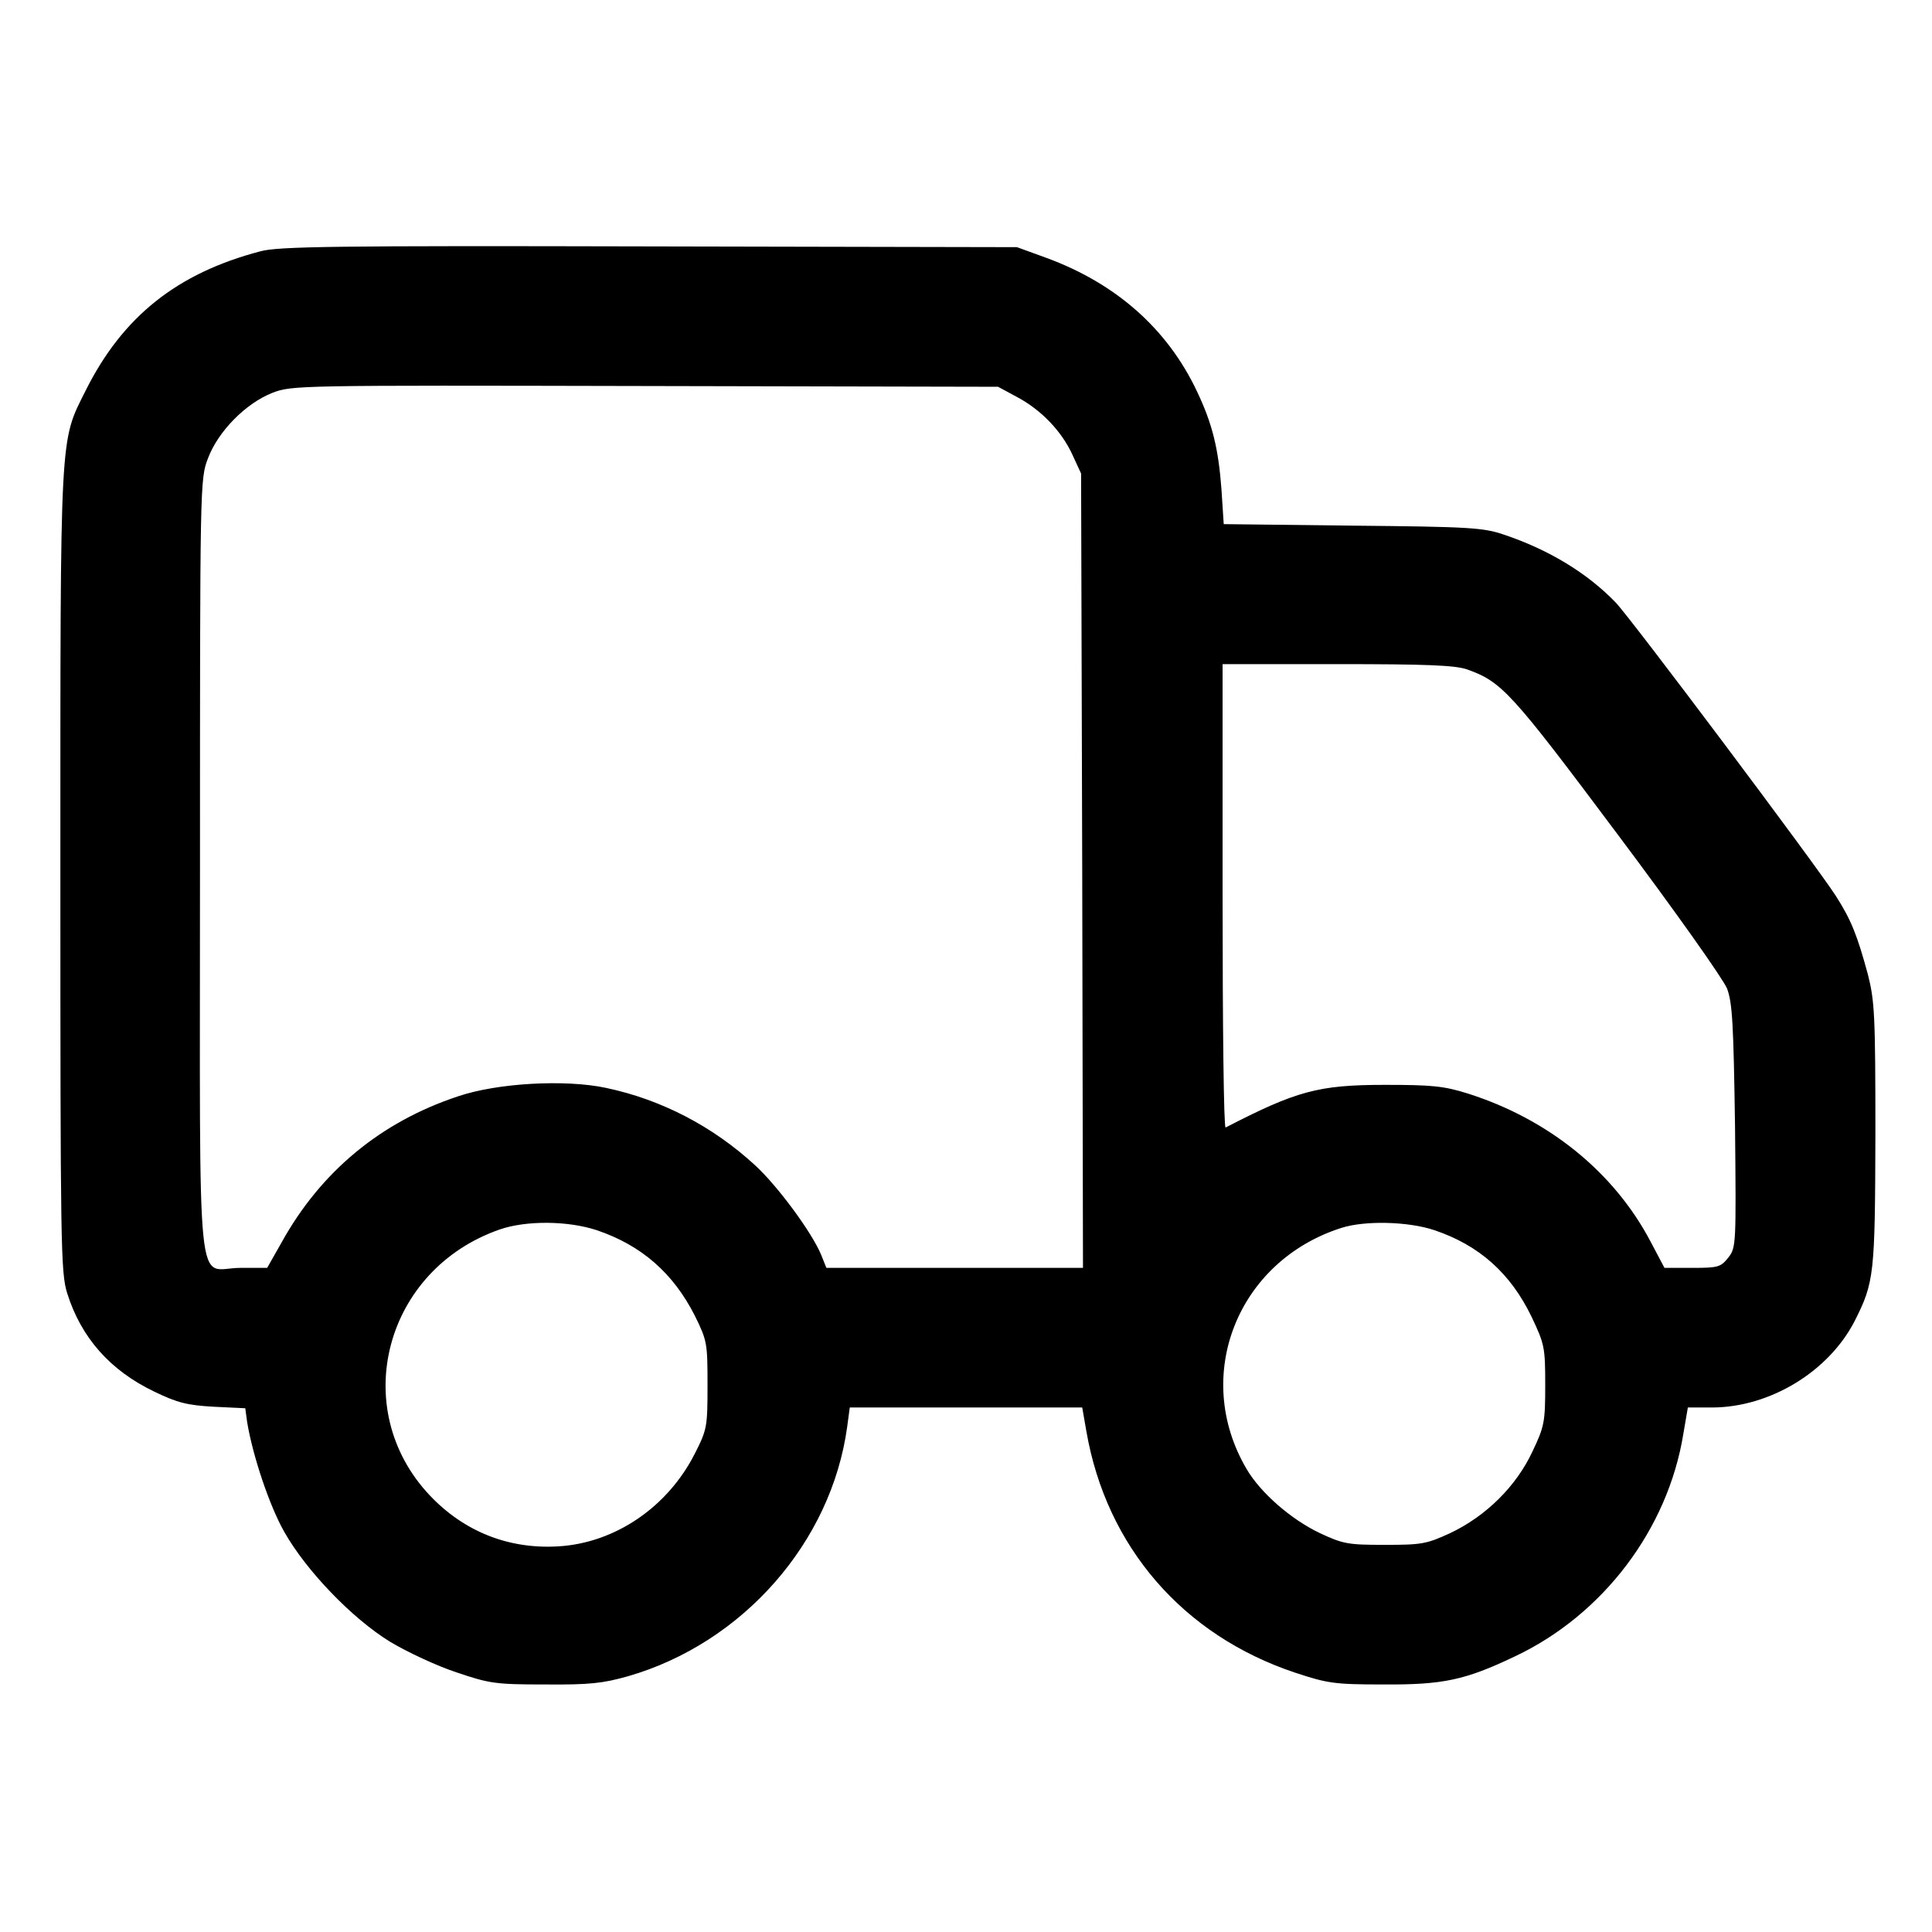
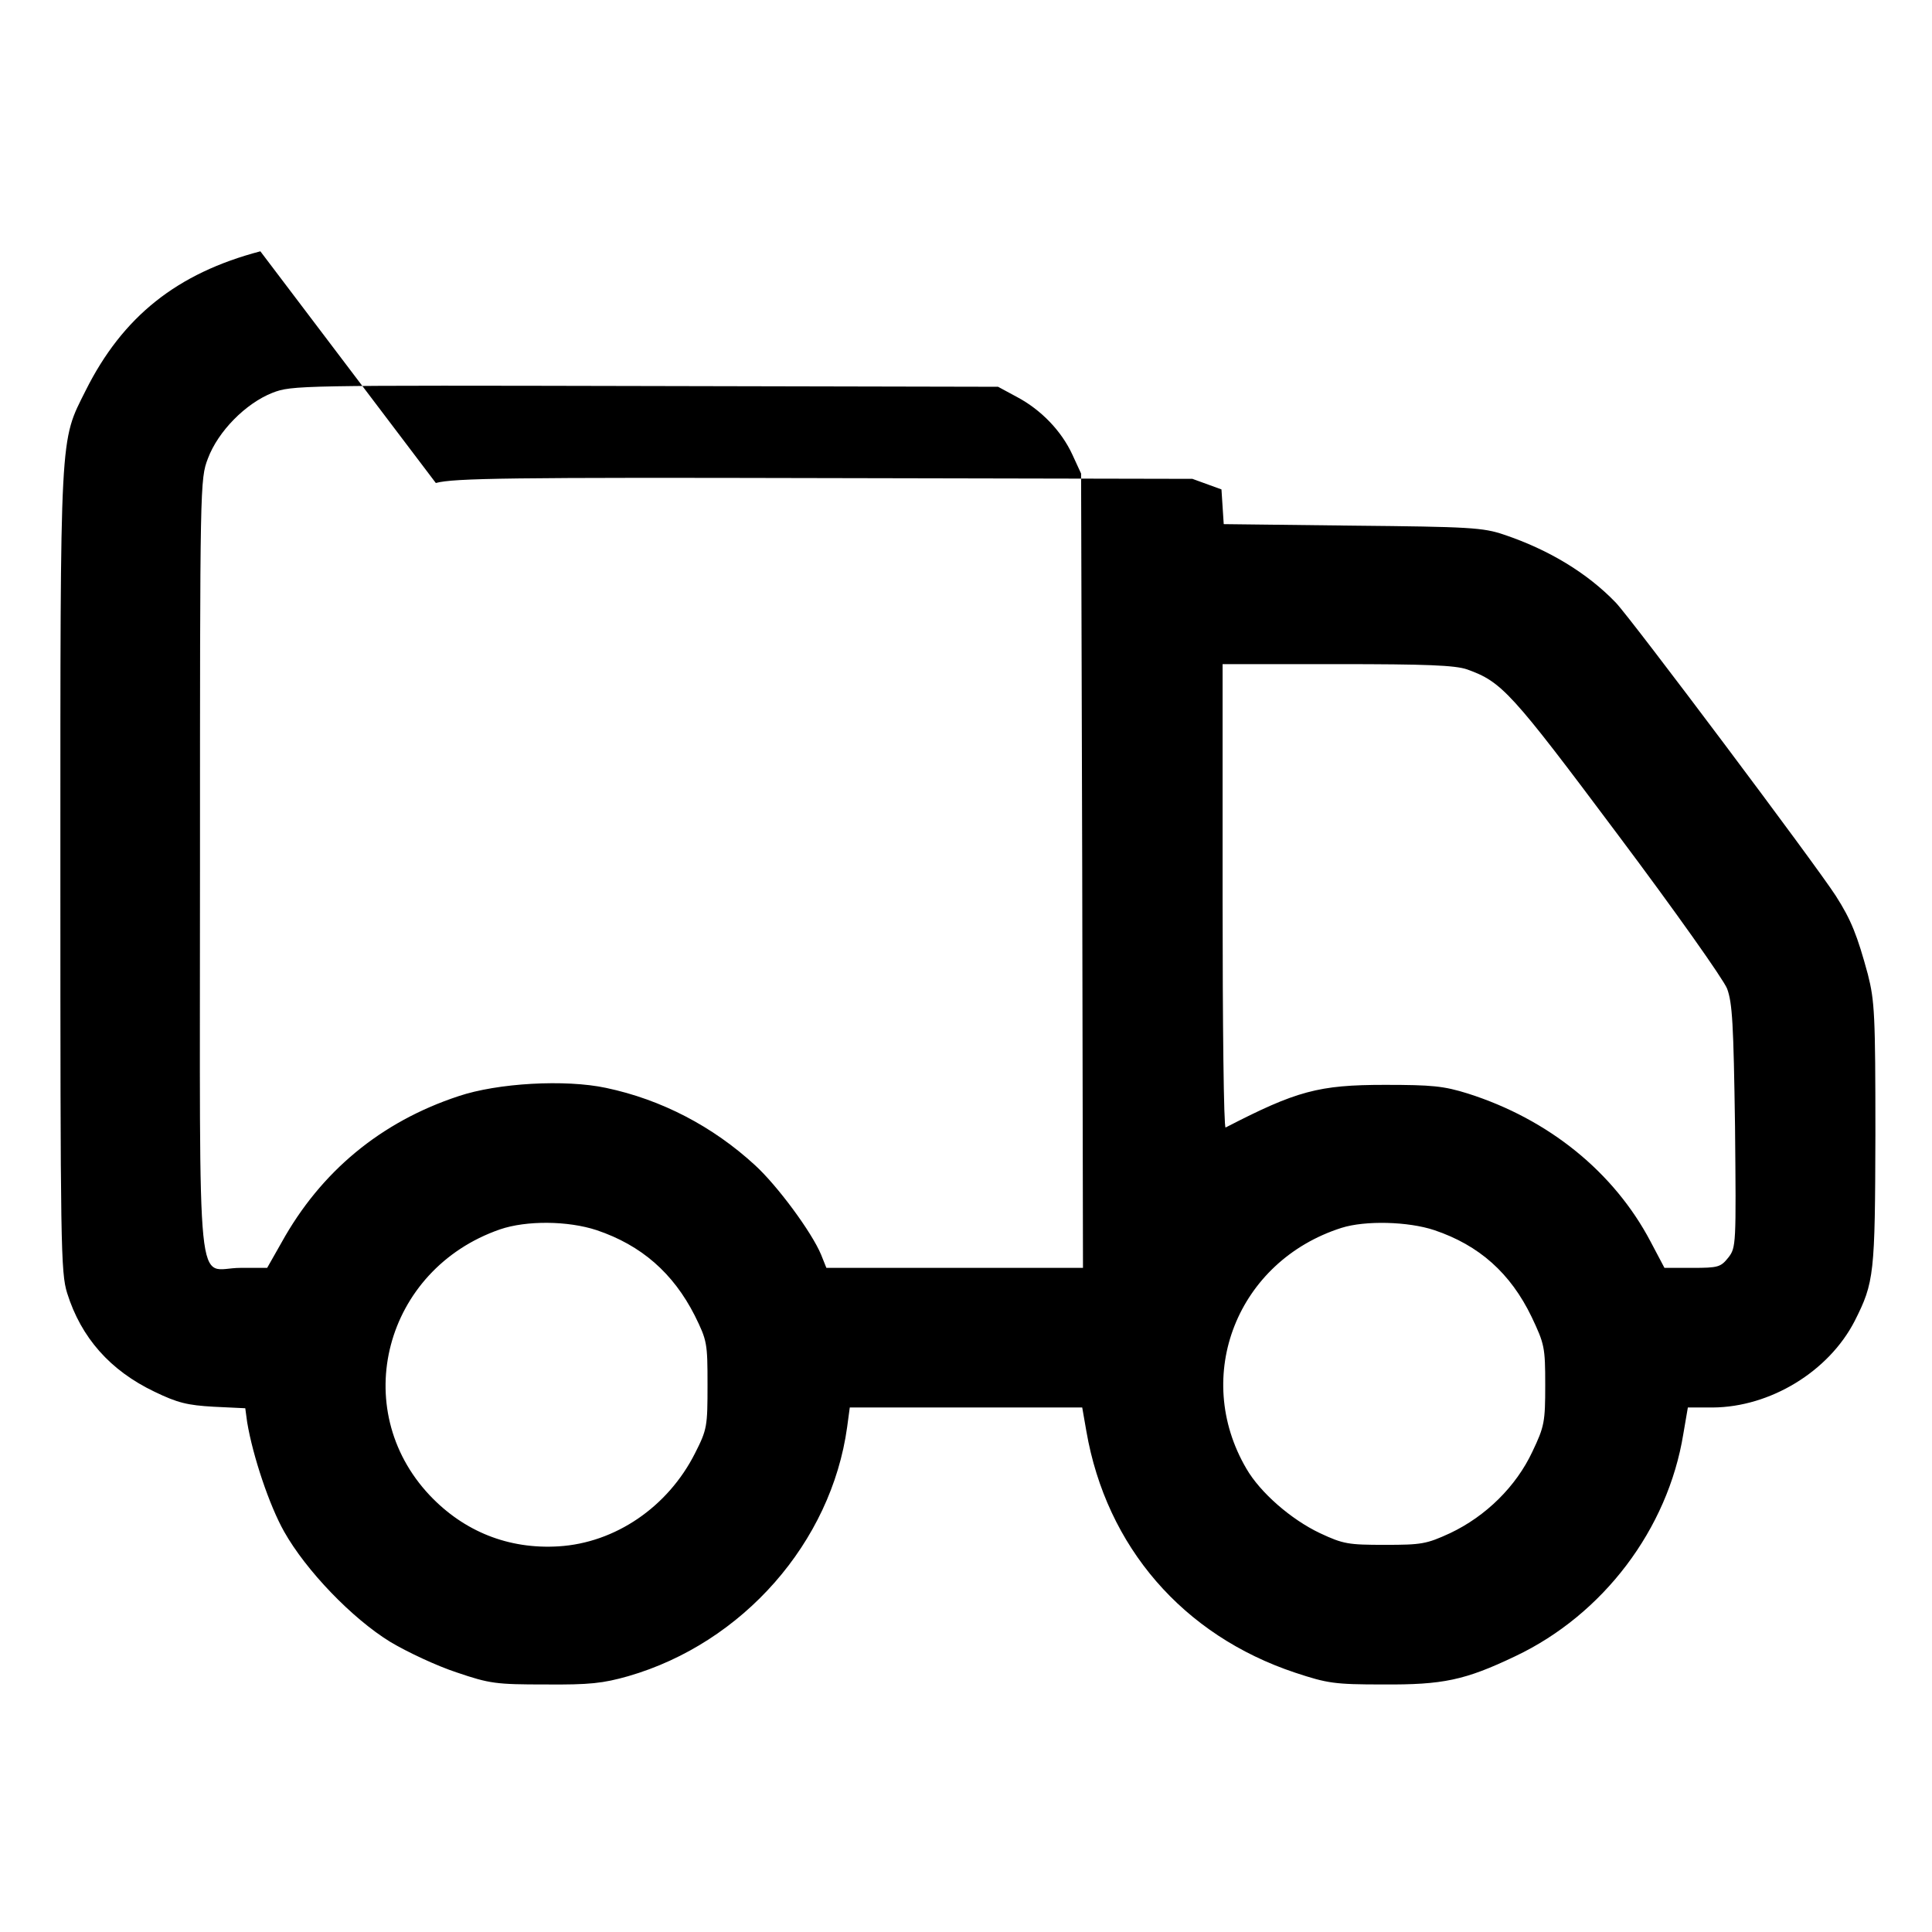
<svg xmlns="http://www.w3.org/2000/svg" preserveAspectRatio="xMidYMid meet" viewBox="0 0 512 512" height="512pt" width="512pt" version="1.0">
  <g stroke="none" fill="#000000" transform="translate(0,512) scale(0.1,-0.1)">
-     <path d="M690 4454 c-221 -58 -365 -173 -463 -369 -69 -138 -67 -96 -67 -1274 0 -997 1 -1063 18 -1118 37 -118 114 -205 231 -261 62 -30 88 -36 157 -40 l84 -4 5 -37 c15 -90 59 -221 98 -290 58 -103 180 -230 281 -292 45 -27 124 -64 176 -81 88 -30 105 -32 235 -32 118 -1 153 3 220 22 304 88 538 355 580 660 l7 52 308 0 308 0 11 -63 c53 -306 256 -541 554 -640 85 -28 103 -31 232 -31 159 -1 217 11 351 75 232 110 404 336 445 589 l12 70 66 0 c152 1 307 95 376 229 52 103 54 123 55 494 0 318 -2 354 -20 425 -28 103 -44 144 -85 208 -52 81 -541 733 -583 777 -75 78 -177 140 -296 180 -55 19 -93 21 -402 24 l-341 4 -6 92 c-8 108 -24 174 -65 260 -78 165 -214 286 -400 354 l-77 28 -975 2 c-829 2 -983 0 -1030 -13z m2005 -386 c64 -34 118 -90 147 -153 l23 -50 3 -1052 2 -1053 -340 0 -340 0 -14 35 c-25 60 -116 183 -175 237 -112 103 -248 174 -395 205 -108 23 -287 13 -391 -22 -206 -68 -365 -200 -469 -388 l-38 -67 -71 0 c-119 0 -107 -123 -107 1061 0 1018 0 1029 21 1084 27 72 100 146 171 174 52 20 68 20 988 18 l935 -2 50 -27z m1193 -722 c92 -33 116 -59 398 -436 153 -204 281 -385 291 -410 14 -38 17 -93 21 -365 3 -315 3 -321 -18 -348 -20 -25 -27 -27 -95 -27 l-74 0 -37 70 c-97 184 -270 324 -484 392 -64 20 -95 23 -220 23 -176 0 -234 -16 -422 -113 -5 -2 -8 273 -8 612 l0 616 304 0 c237 0 312 -3 344 -14z m-2307 -1486 c119 -40 203 -114 260 -226 33 -67 34 -73 34 -184 0 -110 -1 -118 -33 -181 -72 -143 -212 -238 -362 -247 -132 -8 -250 39 -341 135 -217 230 -120 599 186 705 70 24 180 23 256 -2z m2220 0 c119 -40 202 -114 258 -230 34 -72 36 -80 36 -180 0 -98 -2 -110 -34 -177 -43 -92 -123 -171 -218 -216 -63 -29 -76 -31 -173 -31 -97 0 -110 2 -172 31 -76 36 -158 107 -195 171 -144 246 -24 550 252 638 63 20 177 17 246 -6z" />
+     <path d="M690 4454 c-221 -58 -365 -173 -463 -369 -69 -138 -67 -96 -67 -1274 0 -997 1 -1063 18 -1118 37 -118 114 -205 231 -261 62 -30 88 -36 157 -40 l84 -4 5 -37 c15 -90 59 -221 98 -290 58 -103 180 -230 281 -292 45 -27 124 -64 176 -81 88 -30 105 -32 235 -32 118 -1 153 3 220 22 304 88 538 355 580 660 l7 52 308 0 308 0 11 -63 c53 -306 256 -541 554 -640 85 -28 103 -31 232 -31 159 -1 217 11 351 75 232 110 404 336 445 589 l12 70 66 0 c152 1 307 95 376 229 52 103 54 123 55 494 0 318 -2 354 -20 425 -28 103 -44 144 -85 208 -52 81 -541 733 -583 777 -75 78 -177 140 -296 180 -55 19 -93 21 -402 24 l-341 4 -6 92 l-77 28 -975 2 c-829 2 -983 0 -1030 -13z m2005 -386 c64 -34 118 -90 147 -153 l23 -50 3 -1052 2 -1053 -340 0 -340 0 -14 35 c-25 60 -116 183 -175 237 -112 103 -248 174 -395 205 -108 23 -287 13 -391 -22 -206 -68 -365 -200 -469 -388 l-38 -67 -71 0 c-119 0 -107 -123 -107 1061 0 1018 0 1029 21 1084 27 72 100 146 171 174 52 20 68 20 988 18 l935 -2 50 -27z m1193 -722 c92 -33 116 -59 398 -436 153 -204 281 -385 291 -410 14 -38 17 -93 21 -365 3 -315 3 -321 -18 -348 -20 -25 -27 -27 -95 -27 l-74 0 -37 70 c-97 184 -270 324 -484 392 -64 20 -95 23 -220 23 -176 0 -234 -16 -422 -113 -5 -2 -8 273 -8 612 l0 616 304 0 c237 0 312 -3 344 -14z m-2307 -1486 c119 -40 203 -114 260 -226 33 -67 34 -73 34 -184 0 -110 -1 -118 -33 -181 -72 -143 -212 -238 -362 -247 -132 -8 -250 39 -341 135 -217 230 -120 599 186 705 70 24 180 23 256 -2z m2220 0 c119 -40 202 -114 258 -230 34 -72 36 -80 36 -180 0 -98 -2 -110 -34 -177 -43 -92 -123 -171 -218 -216 -63 -29 -76 -31 -173 -31 -97 0 -110 2 -172 31 -76 36 -158 107 -195 171 -144 246 -24 550 252 638 63 20 177 17 246 -6z" />
  </g>
</svg>